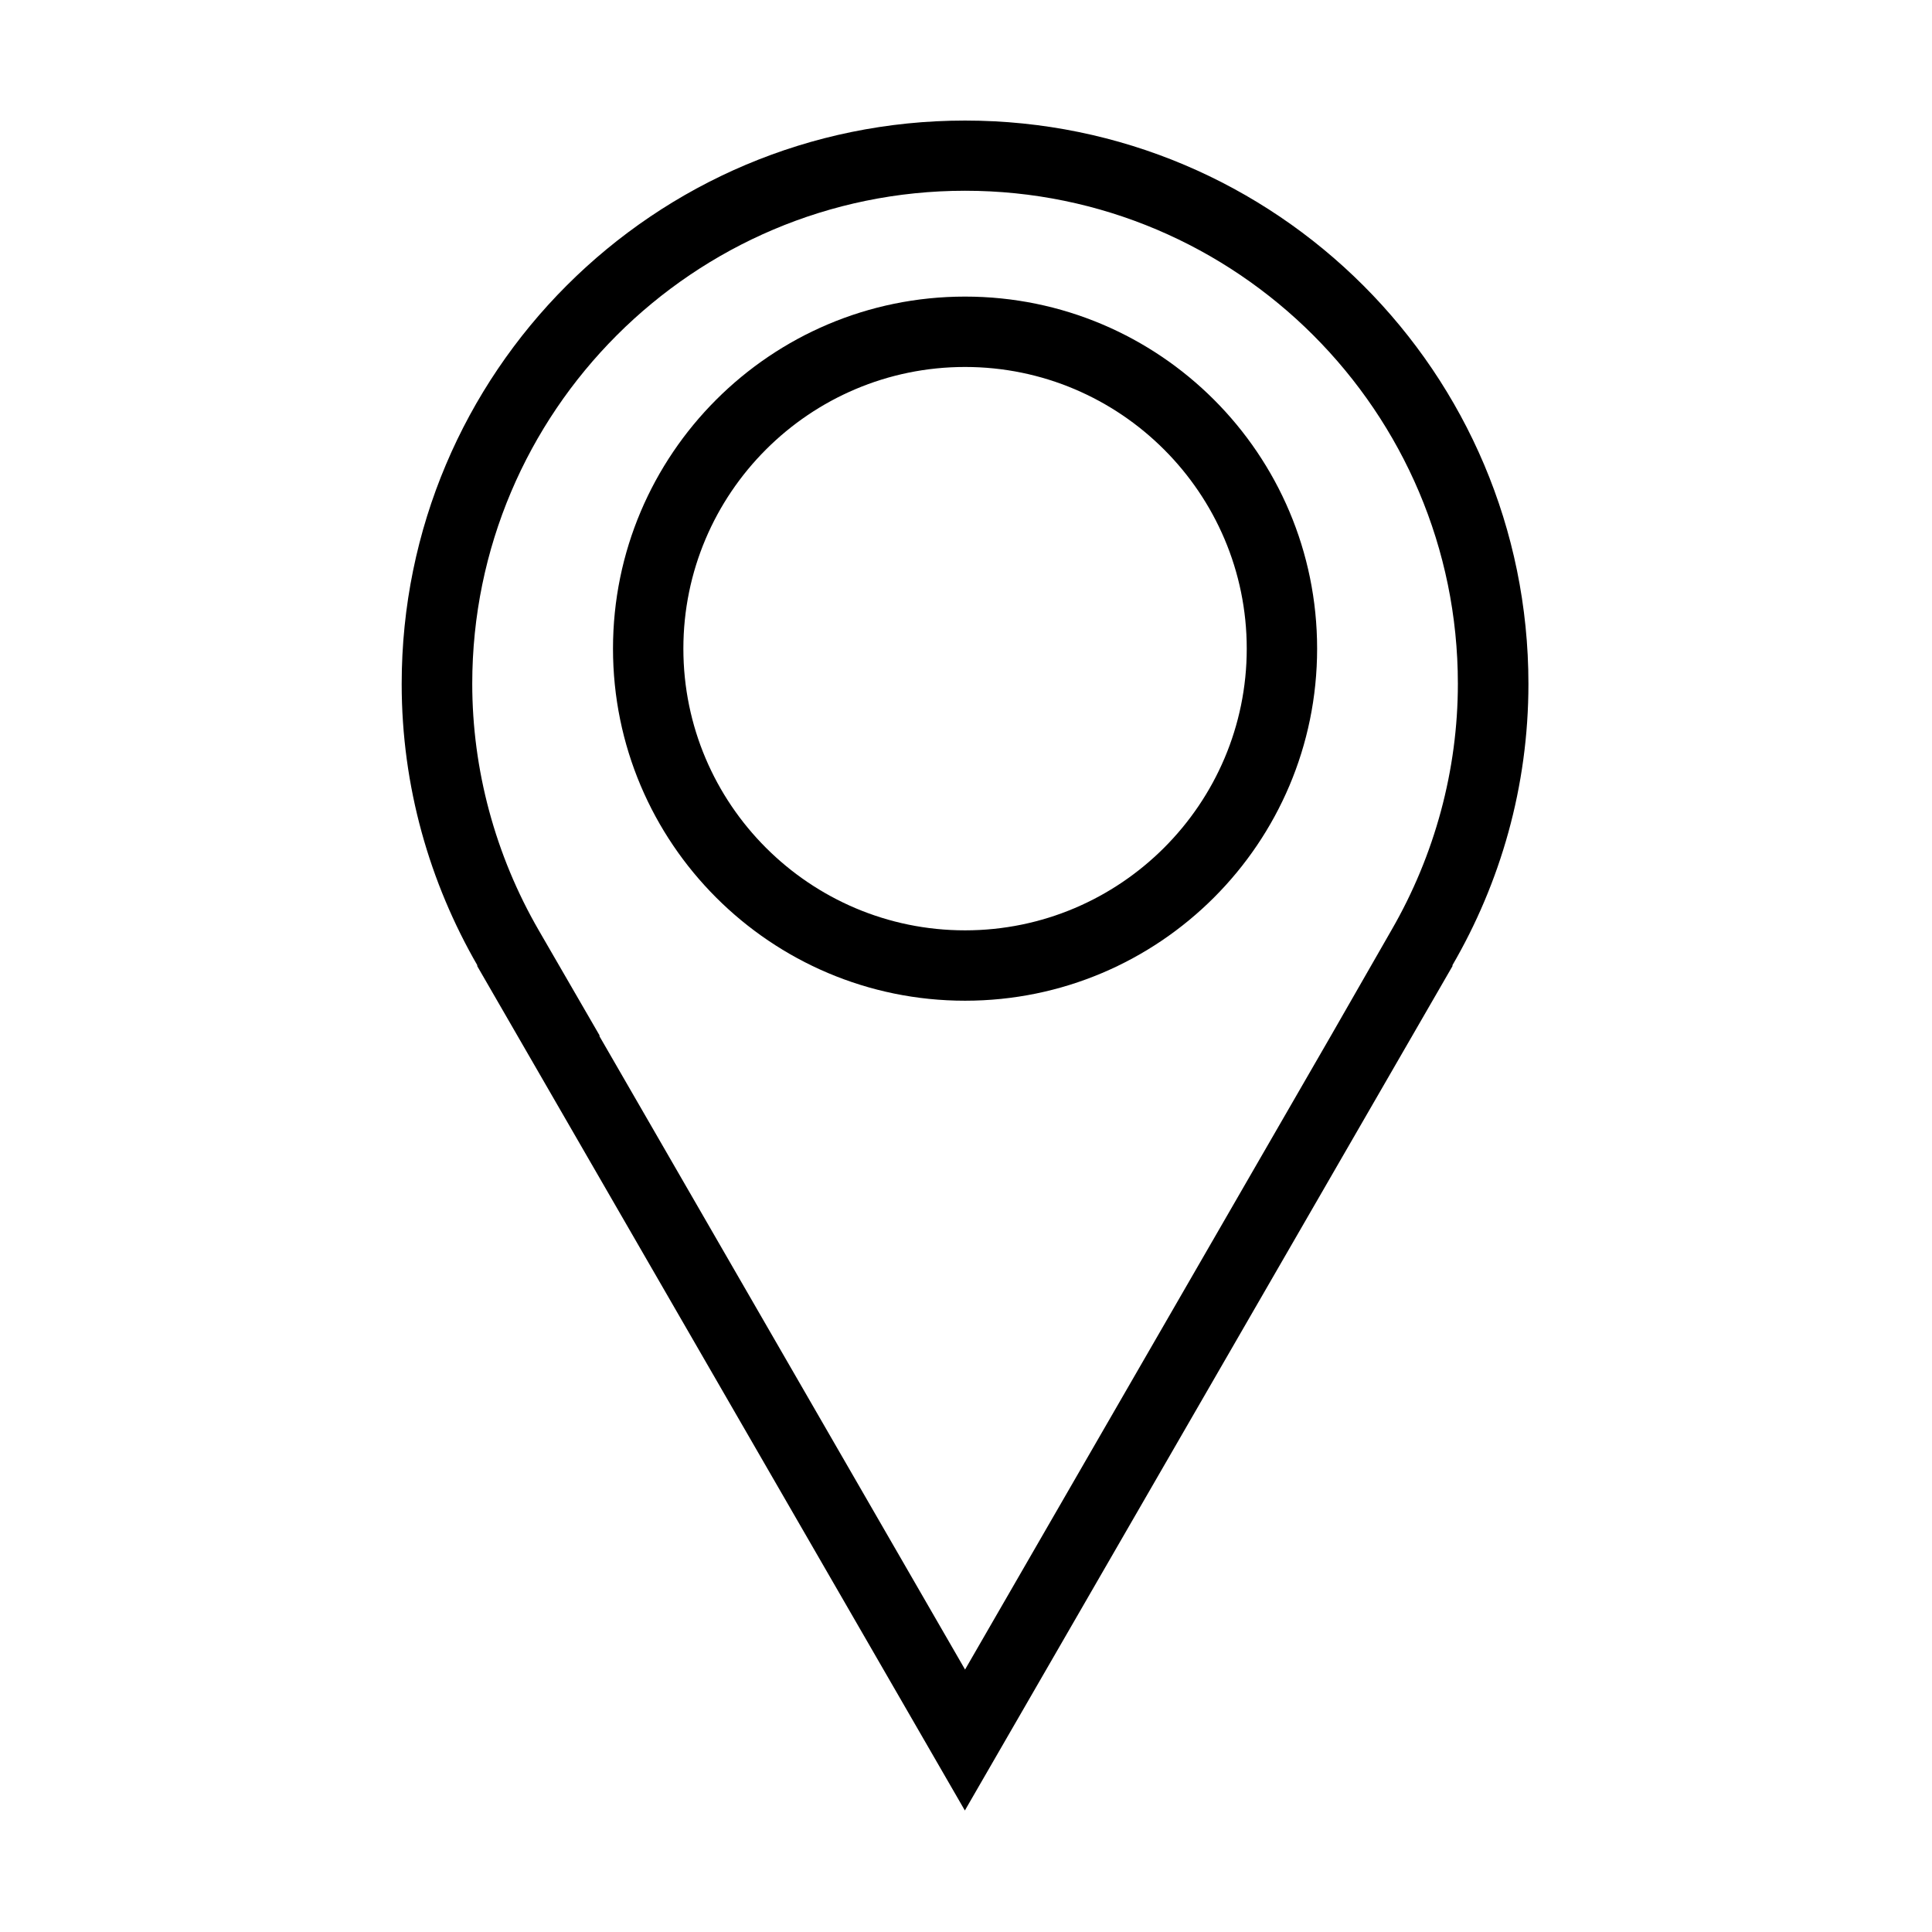
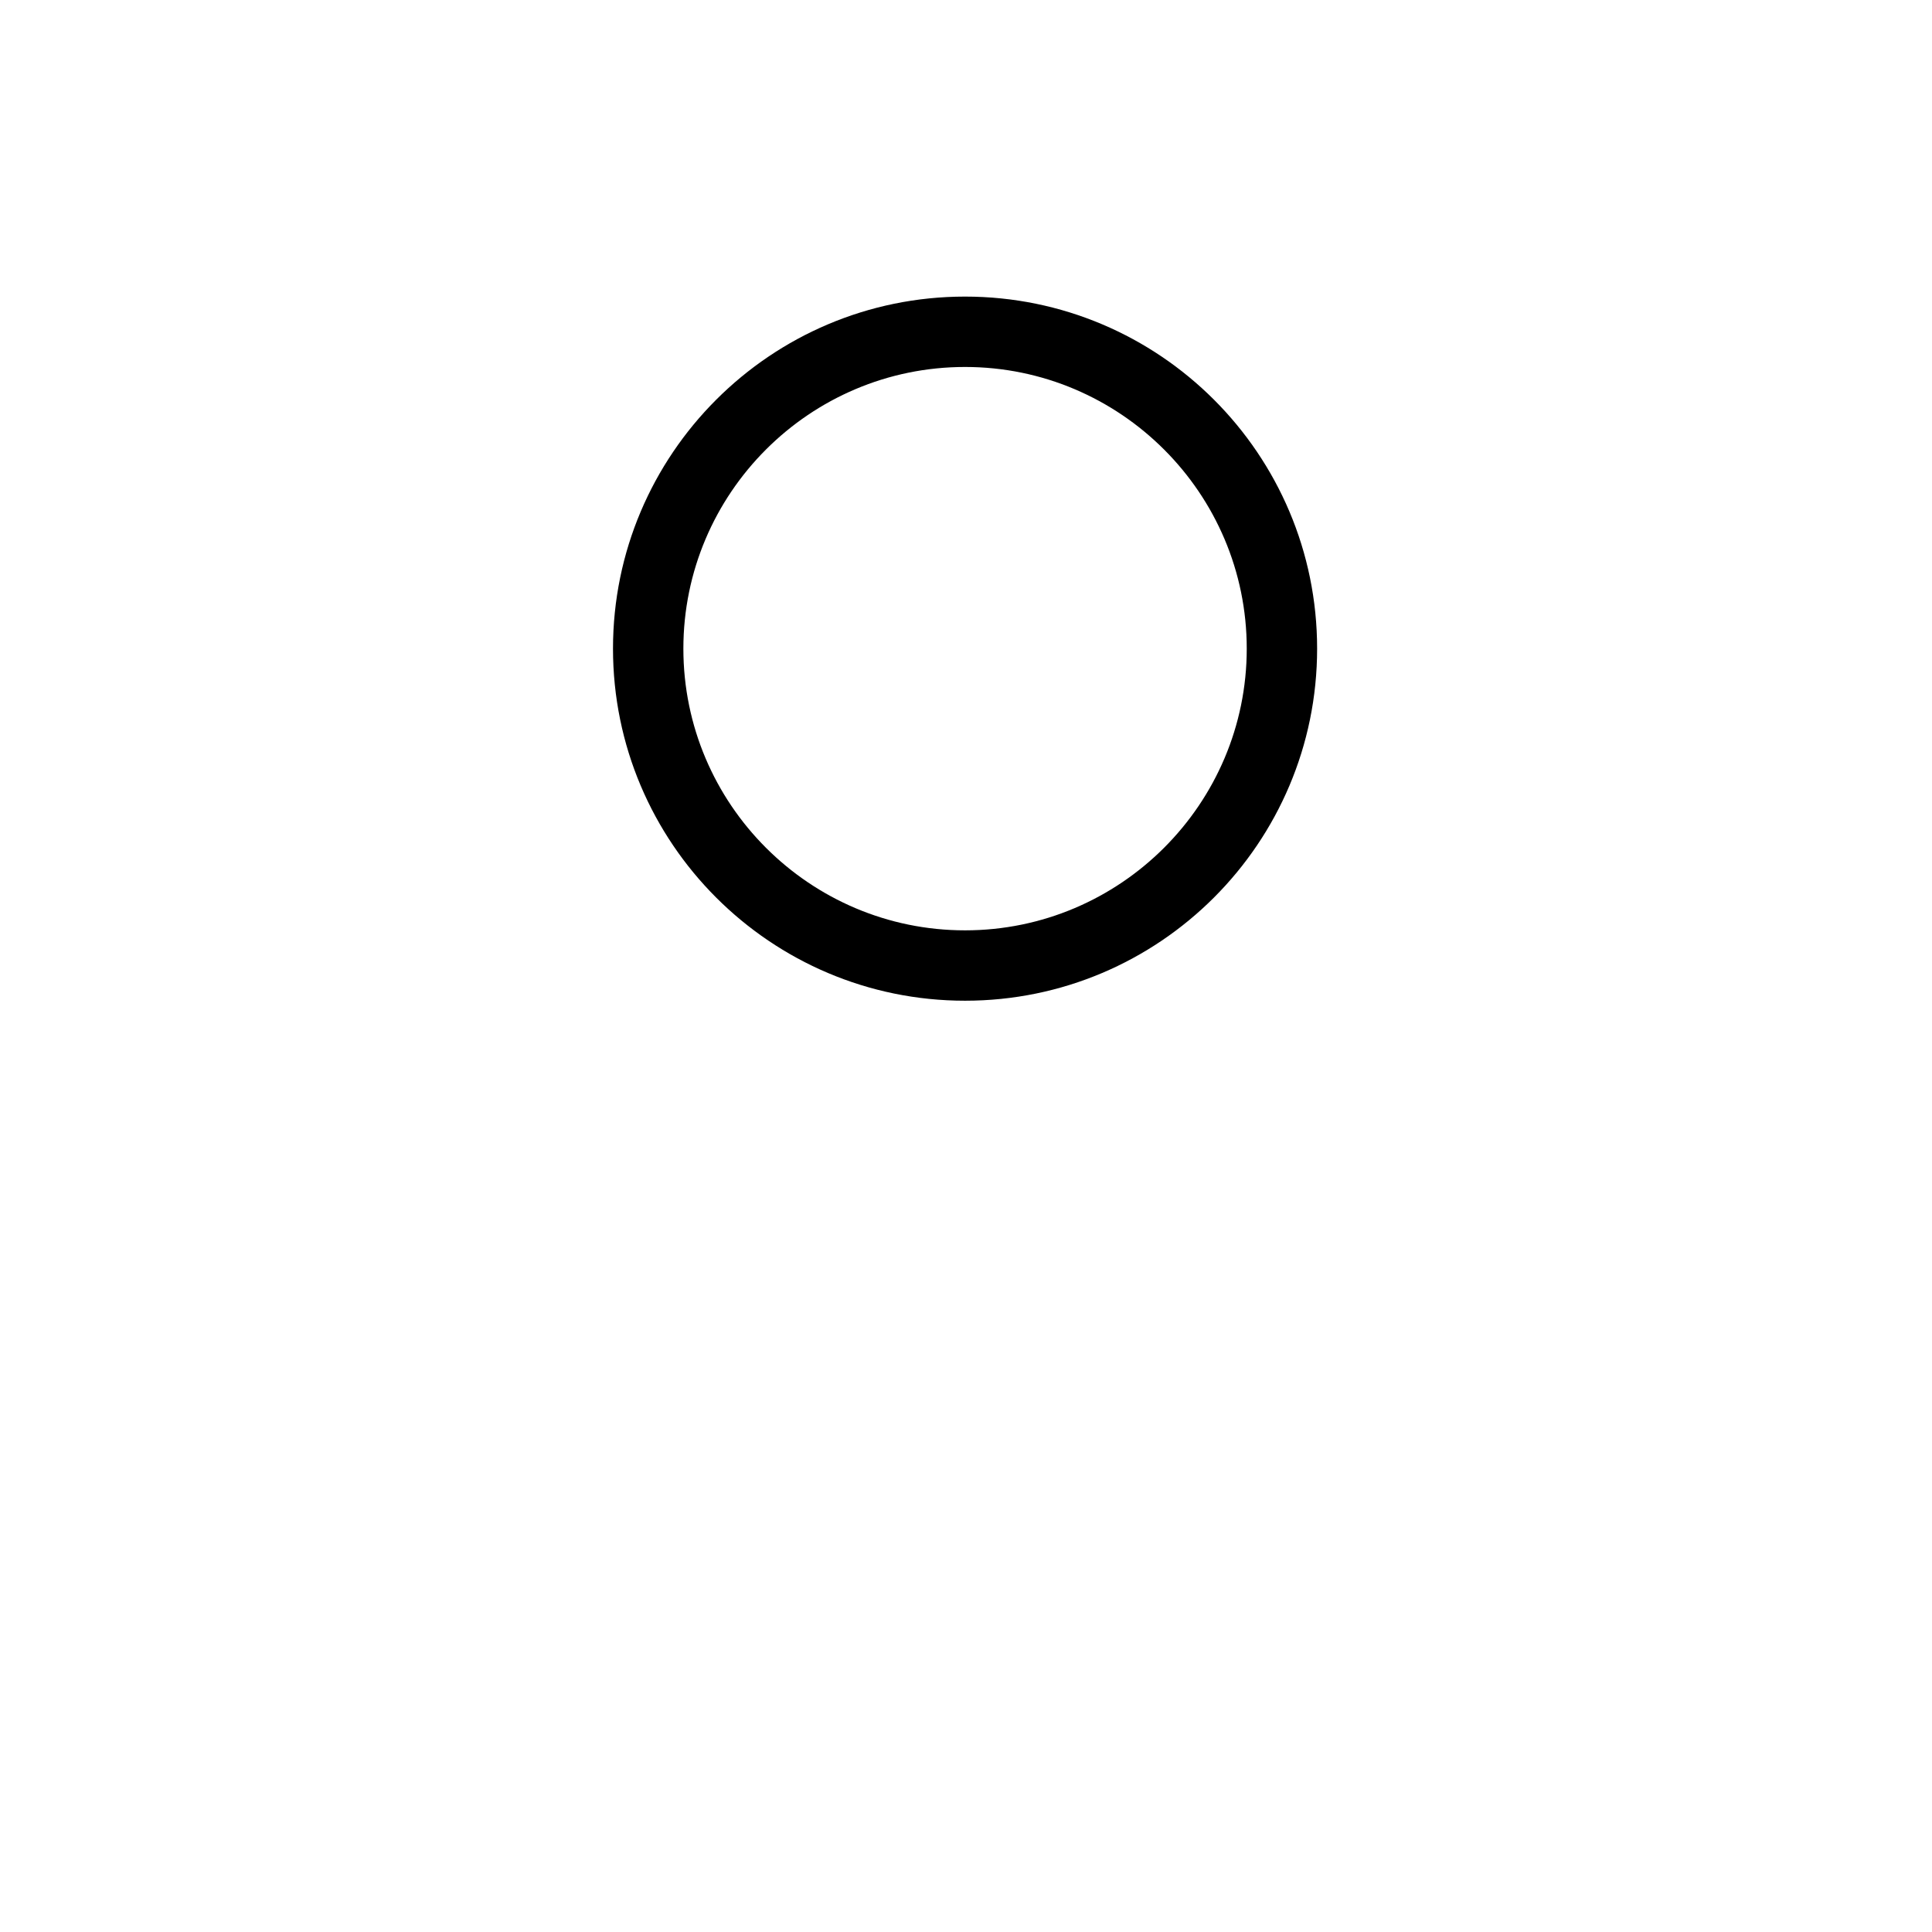
<svg xmlns="http://www.w3.org/2000/svg" class="icon" viewBox="0 0 1024 1024" width="200" height="200">
-   <path d="M810.1 362.5c0-164.9-133.7-298.6-298.6-298.6-164.9 0-298.6 133.6-298.6 298.6 0 54.4 14.8 105.3 40.2 149.3h-0.3l258.6 447.8L770 511.8h-0.3c25.6-44 40.4-94.9 40.4-149.3zM705.4 549L511.5 884.9 317.6 549h0.3l-32.4-56c-23-39.8-35.2-85-35.2-130.6 0-144.1 117.2-261.3 261.2-261.3s261.2 117.2 261.2 261.3c0 45.6-12.2 90.8-35.2 130.6l-32.1 56z" fill="#000000" />
  <path d="M511.5 157.2c-103 0-186.6 83.6-186.6 186.6s83.6 186.6 186.6 186.6 186.6-83.6 186.6-186.6c0-103.1-83.6-186.6-186.6-186.6z m0 335.9c-82.3 0-149.3-66.9-149.3-149.3 0-82.3 66.9-149.3 149.3-149.3 82.3 0 149.3 67 149.3 149.3 0 82.3-67 149.3-149.3 149.3z" fill="#000000" />
</svg>